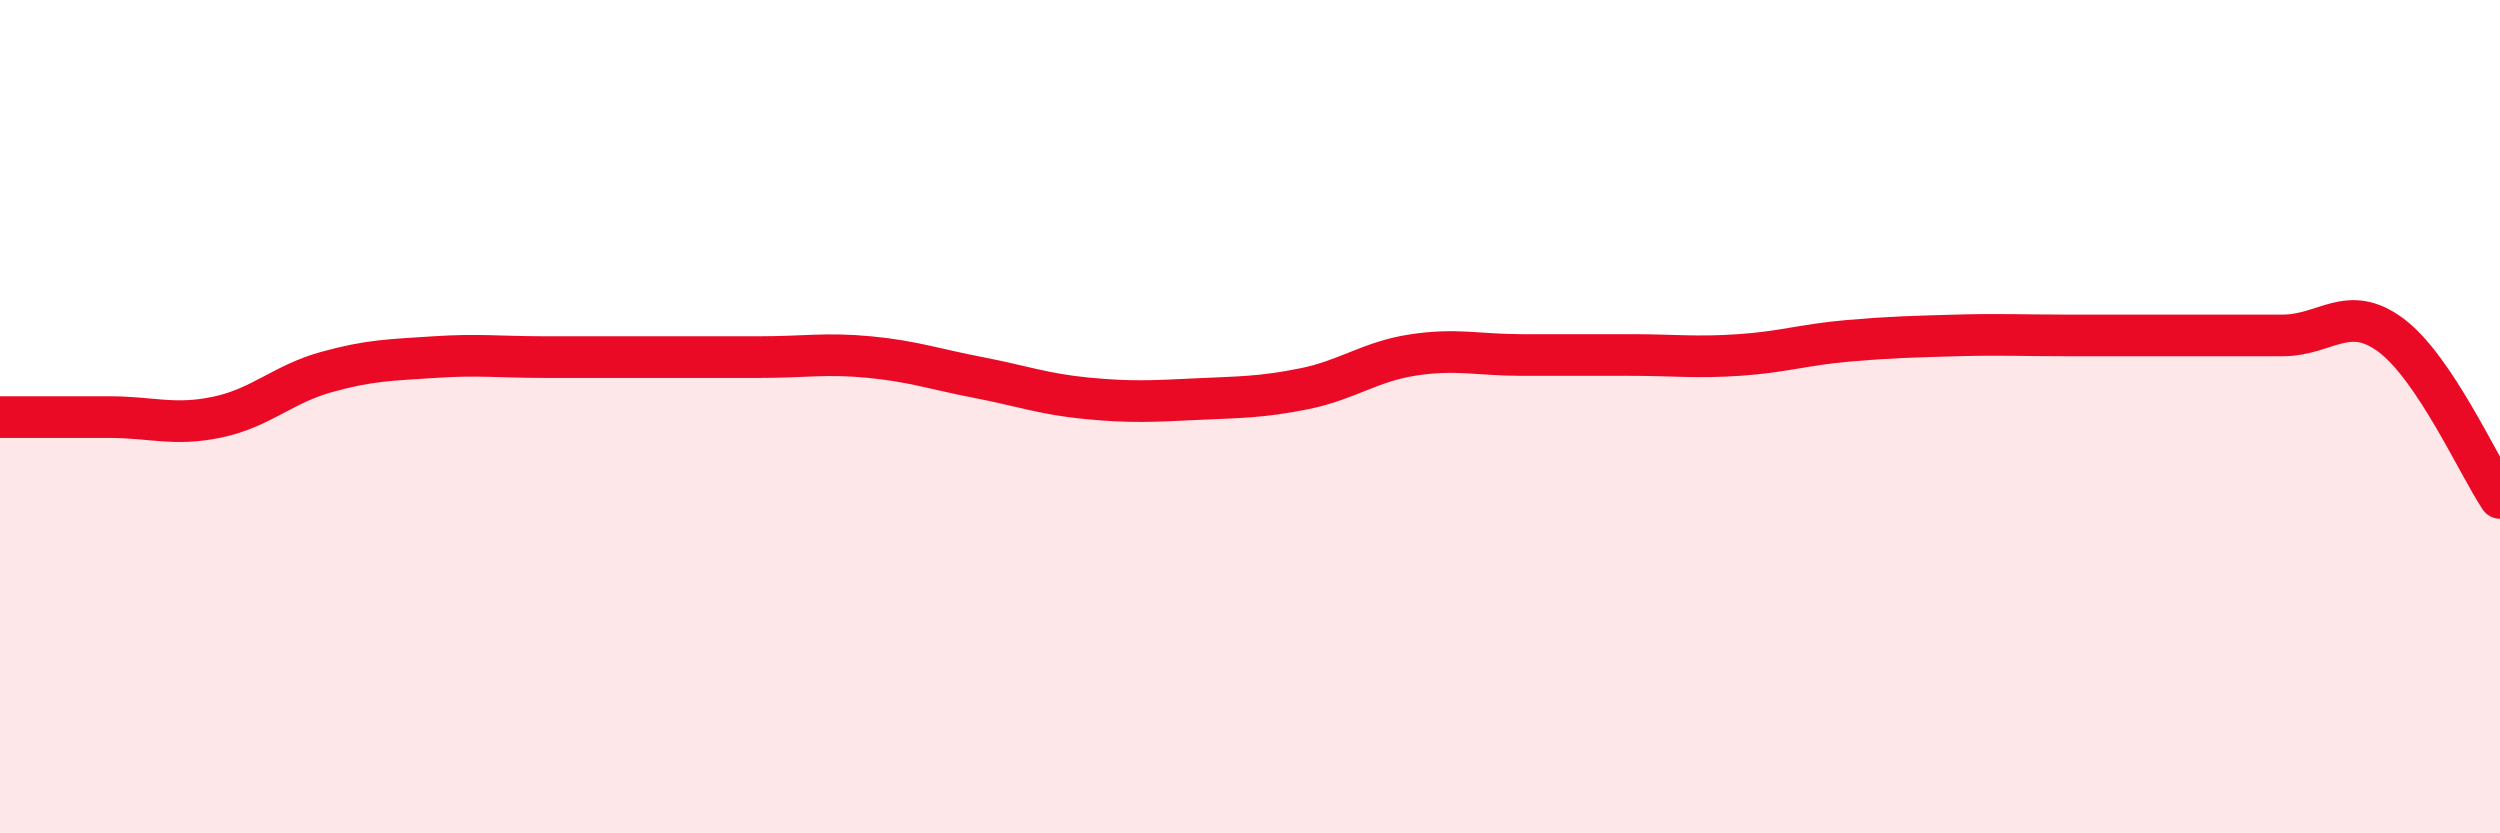
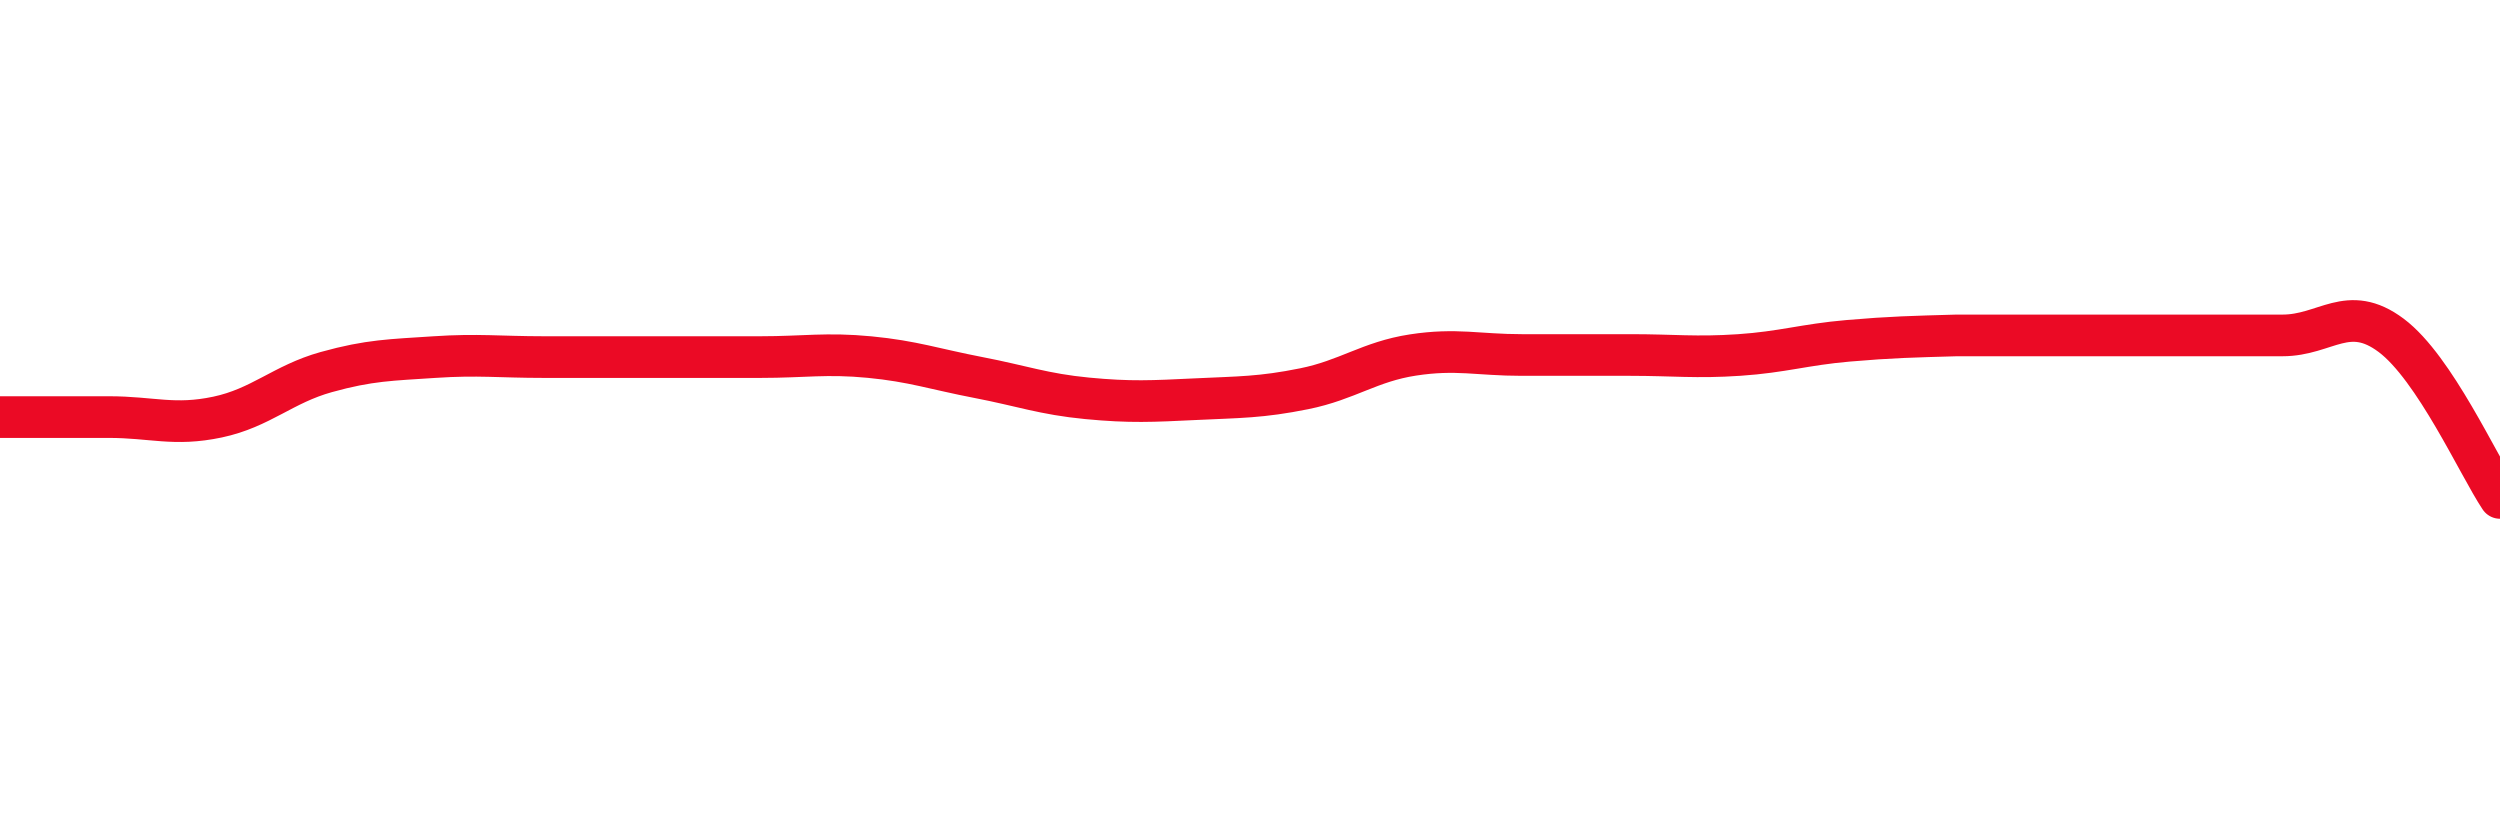
<svg xmlns="http://www.w3.org/2000/svg" width="60" height="20" viewBox="0 0 60 20">
-   <path d="M 0,10.01 C 0.52,10.01 1.57,10.01 2.61,10.01 C 3.65,10.01 4.18,10.23 5.22,10.01 C 6.26,9.79 6.79,9.22 7.83,8.93 C 8.87,8.64 9.39,8.64 10.43,8.57 C 11.47,8.5 12,8.57 13.04,8.57 C 14.08,8.57 14.61,8.57 15.65,8.57 C 16.69,8.57 17.22,8.57 18.26,8.57 C 19.3,8.57 19.83,8.47 20.87,8.57 C 21.91,8.67 22.44,8.86 23.48,9.06 C 24.52,9.26 25.05,9.46 26.09,9.56 C 27.13,9.66 27.66,9.63 28.7,9.58 C 29.74,9.53 30.26,9.54 31.3,9.33 C 32.34,9.12 32.87,8.68 33.91,8.52 C 34.95,8.36 35.48,8.52 36.52,8.52 C 37.56,8.52 38.09,8.52 39.13,8.52 C 40.17,8.52 40.7,8.59 41.74,8.52 C 42.78,8.45 43.31,8.27 44.35,8.18 C 45.39,8.09 45.92,8.08 46.96,8.05 C 48,8.02 48.53,8.05 49.57,8.05 C 50.61,8.05 51.13,8.05 52.17,8.05 C 53.21,8.05 53.74,8.05 54.78,8.05 C 55.82,8.05 56.35,7.27 57.39,8.05 C 58.43,8.83 59.48,11.17 60,11.95L60 20L0 20Z" fill="#EB0A25" opacity="0.1" stroke-linecap="round" stroke-linejoin="round" />
-   <path d="M 0,10.01 C 0.52,10.01 1.57,10.01 2.61,10.01 C 3.65,10.01 4.18,10.23 5.22,10.01 C 6.26,9.79 6.79,9.22 7.83,8.93 C 8.87,8.64 9.39,8.64 10.43,8.57 C 11.47,8.5 12,8.57 13.04,8.57 C 14.08,8.57 14.61,8.57 15.65,8.57 C 16.69,8.57 17.22,8.57 18.26,8.57 C 19.3,8.57 19.83,8.47 20.87,8.57 C 21.91,8.67 22.44,8.86 23.48,9.06 C 24.52,9.26 25.05,9.46 26.09,9.56 C 27.13,9.66 27.66,9.63 28.7,9.58 C 29.74,9.53 30.26,9.54 31.3,9.33 C 32.34,9.12 32.87,8.68 33.91,8.52 C 34.95,8.36 35.48,8.52 36.52,8.52 C 37.56,8.52 38.09,8.52 39.13,8.52 C 40.17,8.52 40.7,8.59 41.74,8.52 C 42.78,8.45 43.31,8.27 44.35,8.18 C 45.39,8.09 45.92,8.08 46.96,8.05 C 48,8.02 48.53,8.05 49.57,8.05 C 50.61,8.05 51.13,8.05 52.17,8.05 C 53.21,8.05 53.74,8.05 54.78,8.05 C 55.82,8.05 56.35,7.27 57.39,8.05 C 58.43,8.83 59.48,11.17 60,11.95" stroke="#EB0A25" stroke-width="1" fill="none" stroke-linecap="round" stroke-linejoin="round" />
+   <path d="M 0,10.01 C 0.52,10.01 1.57,10.01 2.61,10.01 C 3.65,10.01 4.18,10.23 5.22,10.01 C 6.26,9.79 6.79,9.22 7.83,8.93 C 8.87,8.64 9.39,8.64 10.43,8.57 C 11.47,8.5 12,8.57 13.04,8.57 C 14.08,8.57 14.61,8.57 15.65,8.57 C 16.69,8.57 17.22,8.57 18.26,8.57 C 19.3,8.57 19.83,8.47 20.87,8.57 C 21.91,8.67 22.44,8.86 23.48,9.06 C 24.52,9.26 25.05,9.46 26.09,9.56 C 27.13,9.66 27.66,9.63 28.7,9.58 C 29.74,9.53 30.26,9.54 31.3,9.33 C 32.34,9.12 32.87,8.68 33.91,8.52 C 34.95,8.36 35.48,8.52 36.52,8.52 C 37.56,8.52 38.09,8.52 39.13,8.52 C 40.17,8.52 40.7,8.59 41.74,8.52 C 42.78,8.45 43.31,8.27 44.35,8.18 C 45.39,8.09 45.92,8.08 46.96,8.05 C 50.61,8.05 51.13,8.05 52.17,8.05 C 53.21,8.05 53.74,8.05 54.78,8.05 C 55.82,8.05 56.35,7.27 57.39,8.05 C 58.43,8.83 59.48,11.17 60,11.95" stroke="#EB0A25" stroke-width="1" fill="none" stroke-linecap="round" stroke-linejoin="round" />
</svg>